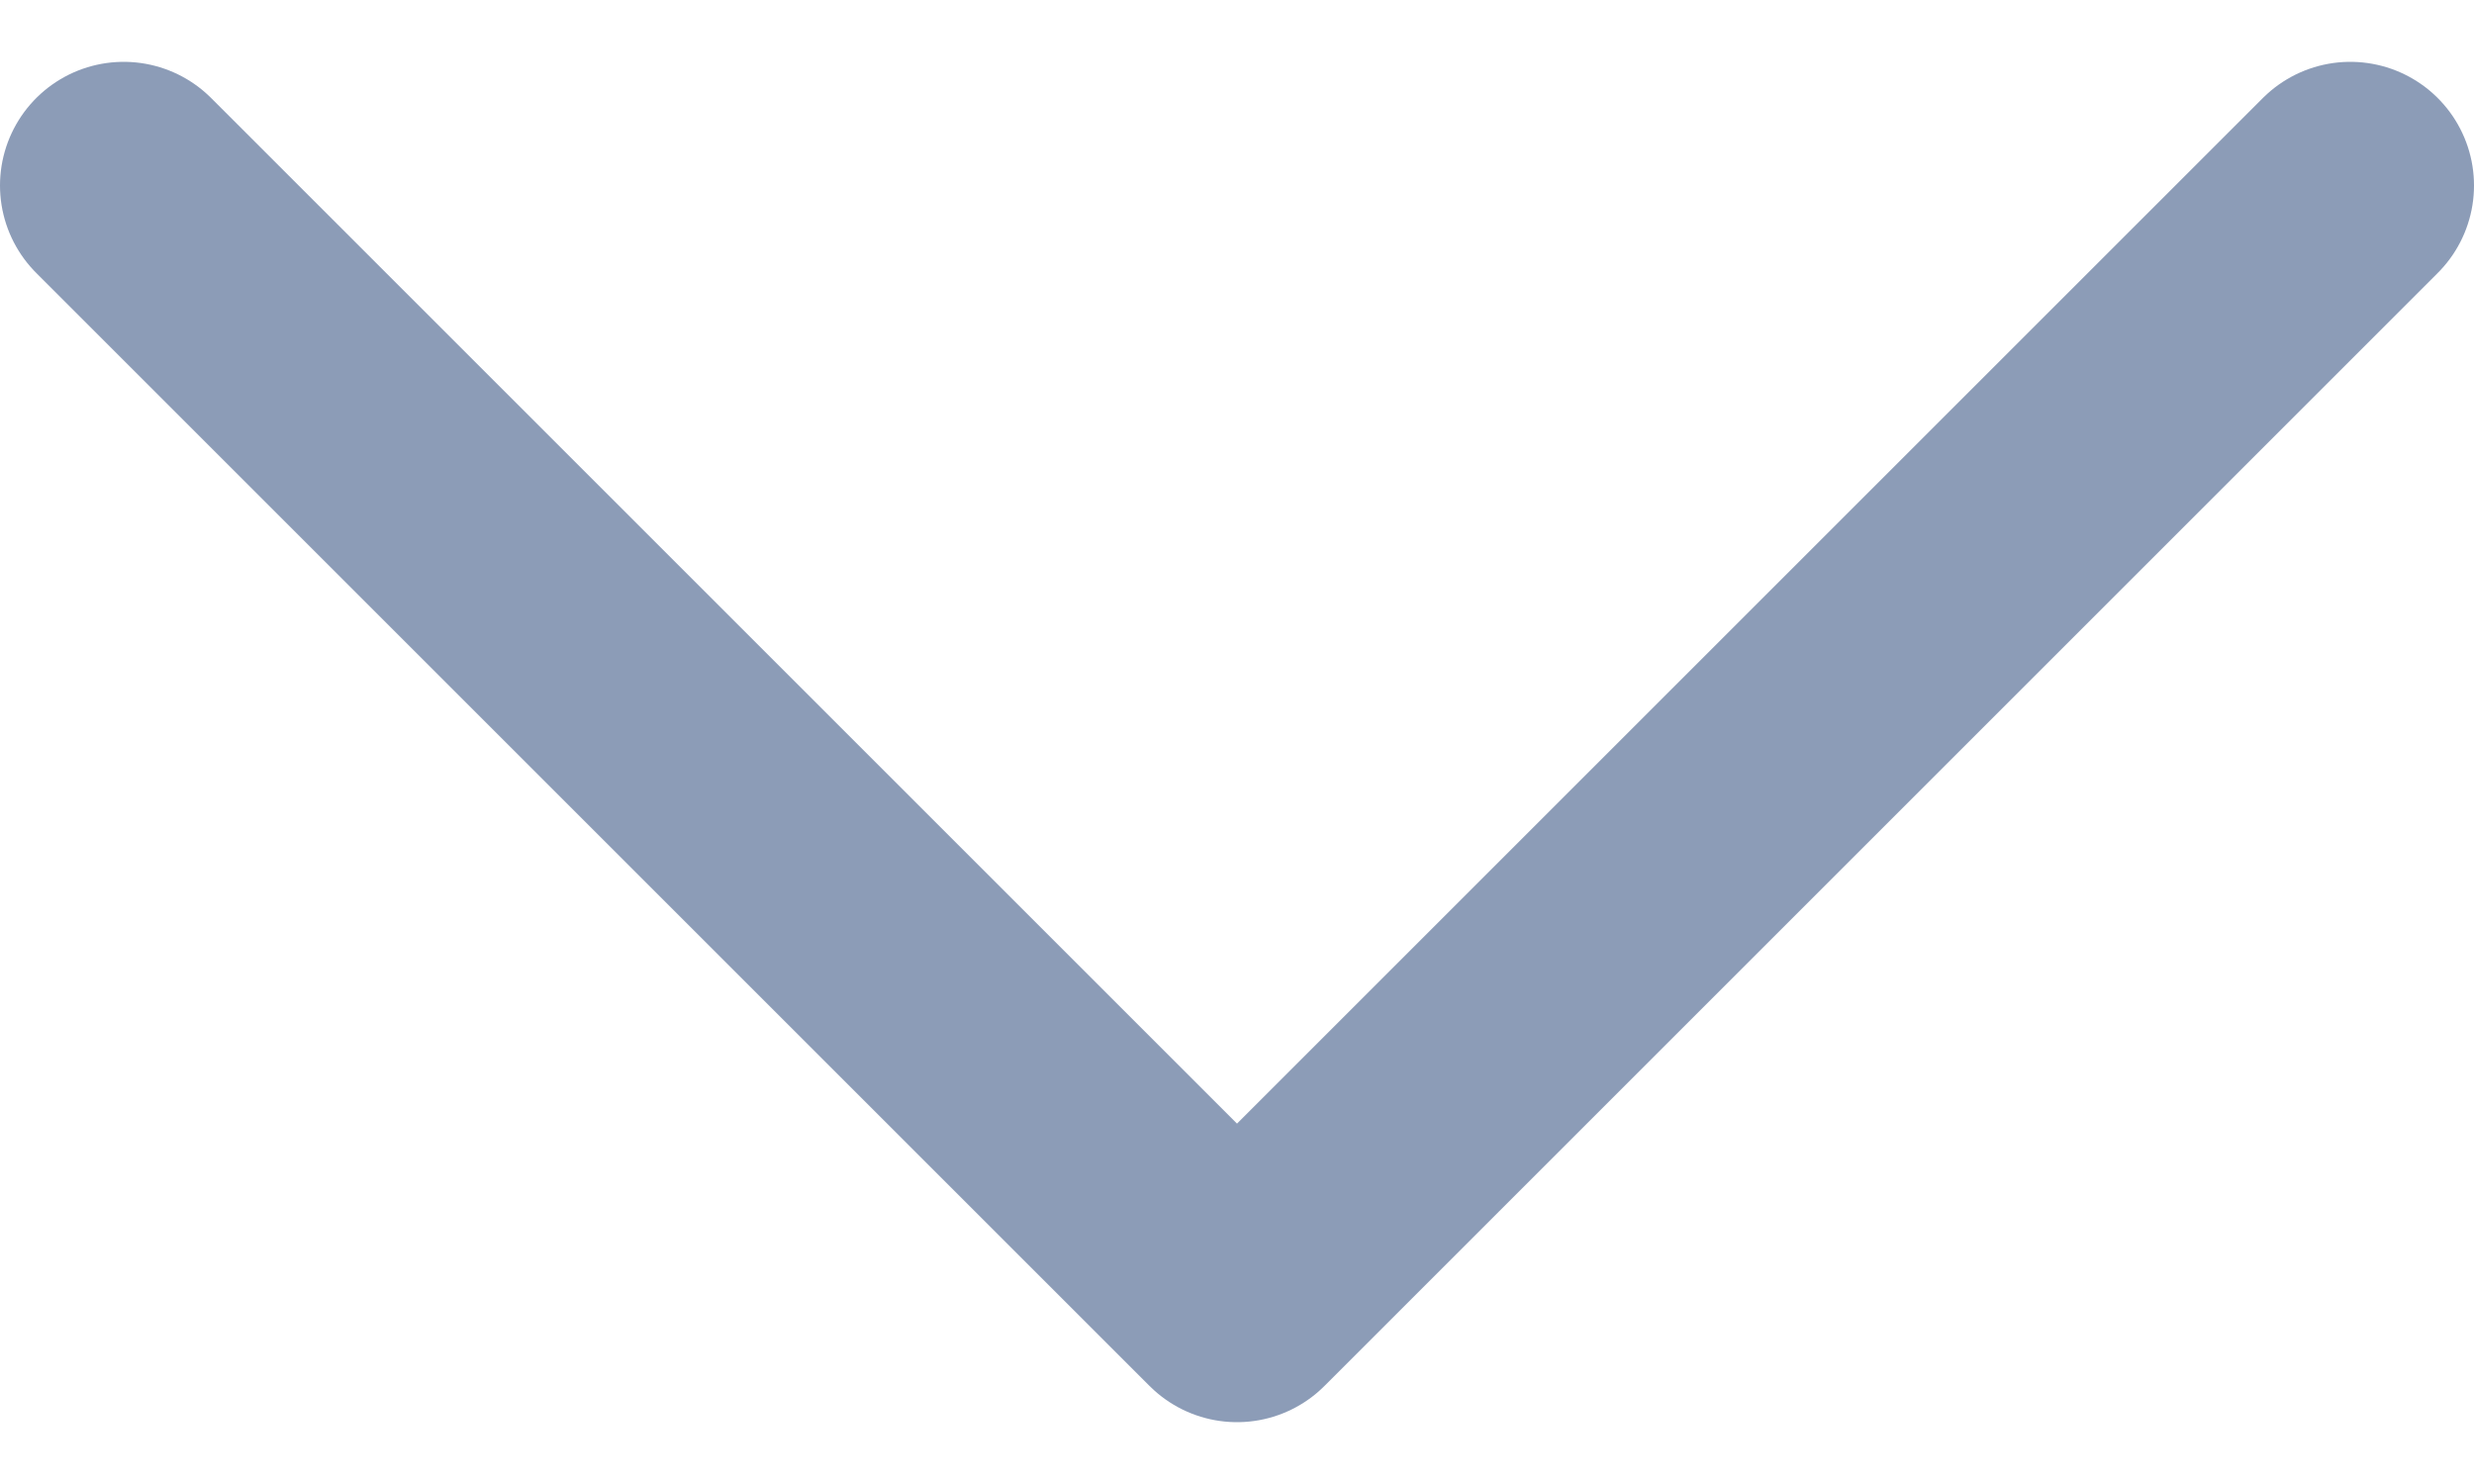
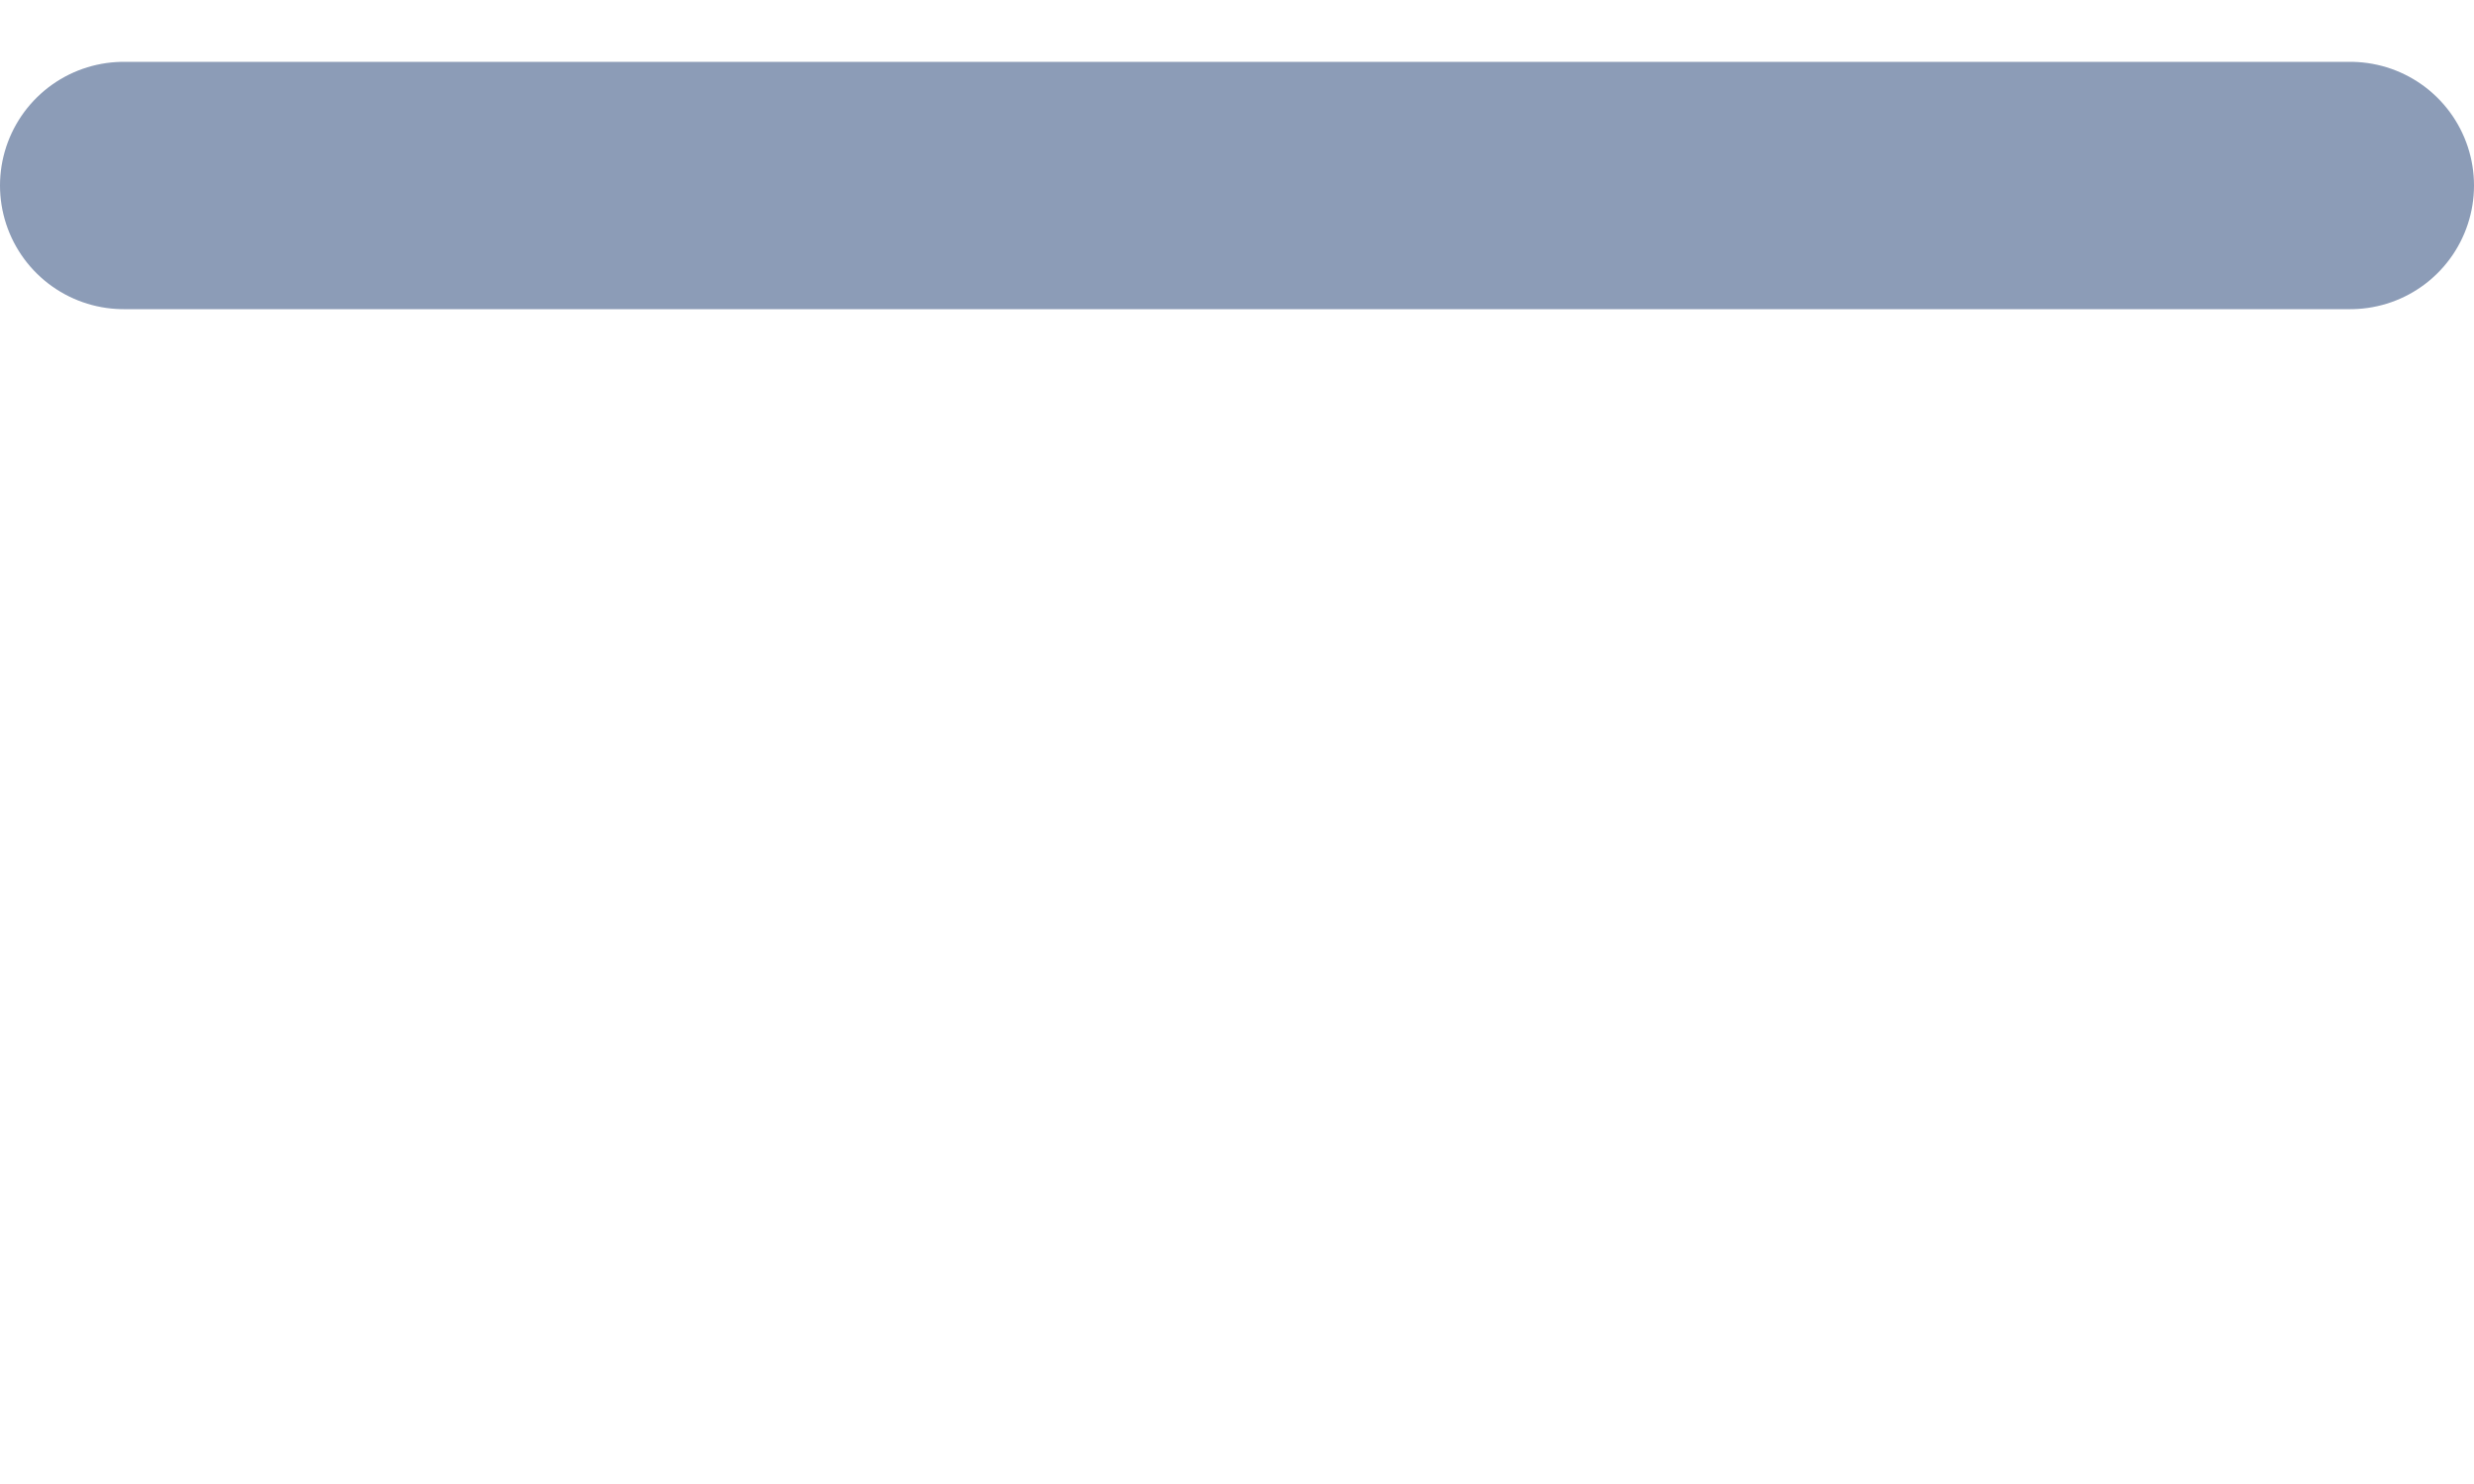
<svg xmlns="http://www.w3.org/2000/svg" width="20" height="12" viewBox="0 0 20 12" fill="none">
-   <path d="M19 1.5L10 10.5L1 1.5" stroke="#8C9CB7" stroke-width="2" stroke-linecap="round" stroke-linejoin="round" />
+   <path d="M19 1.5L1 1.5" stroke="#8C9CB7" stroke-width="2" stroke-linecap="round" stroke-linejoin="round" />
</svg>